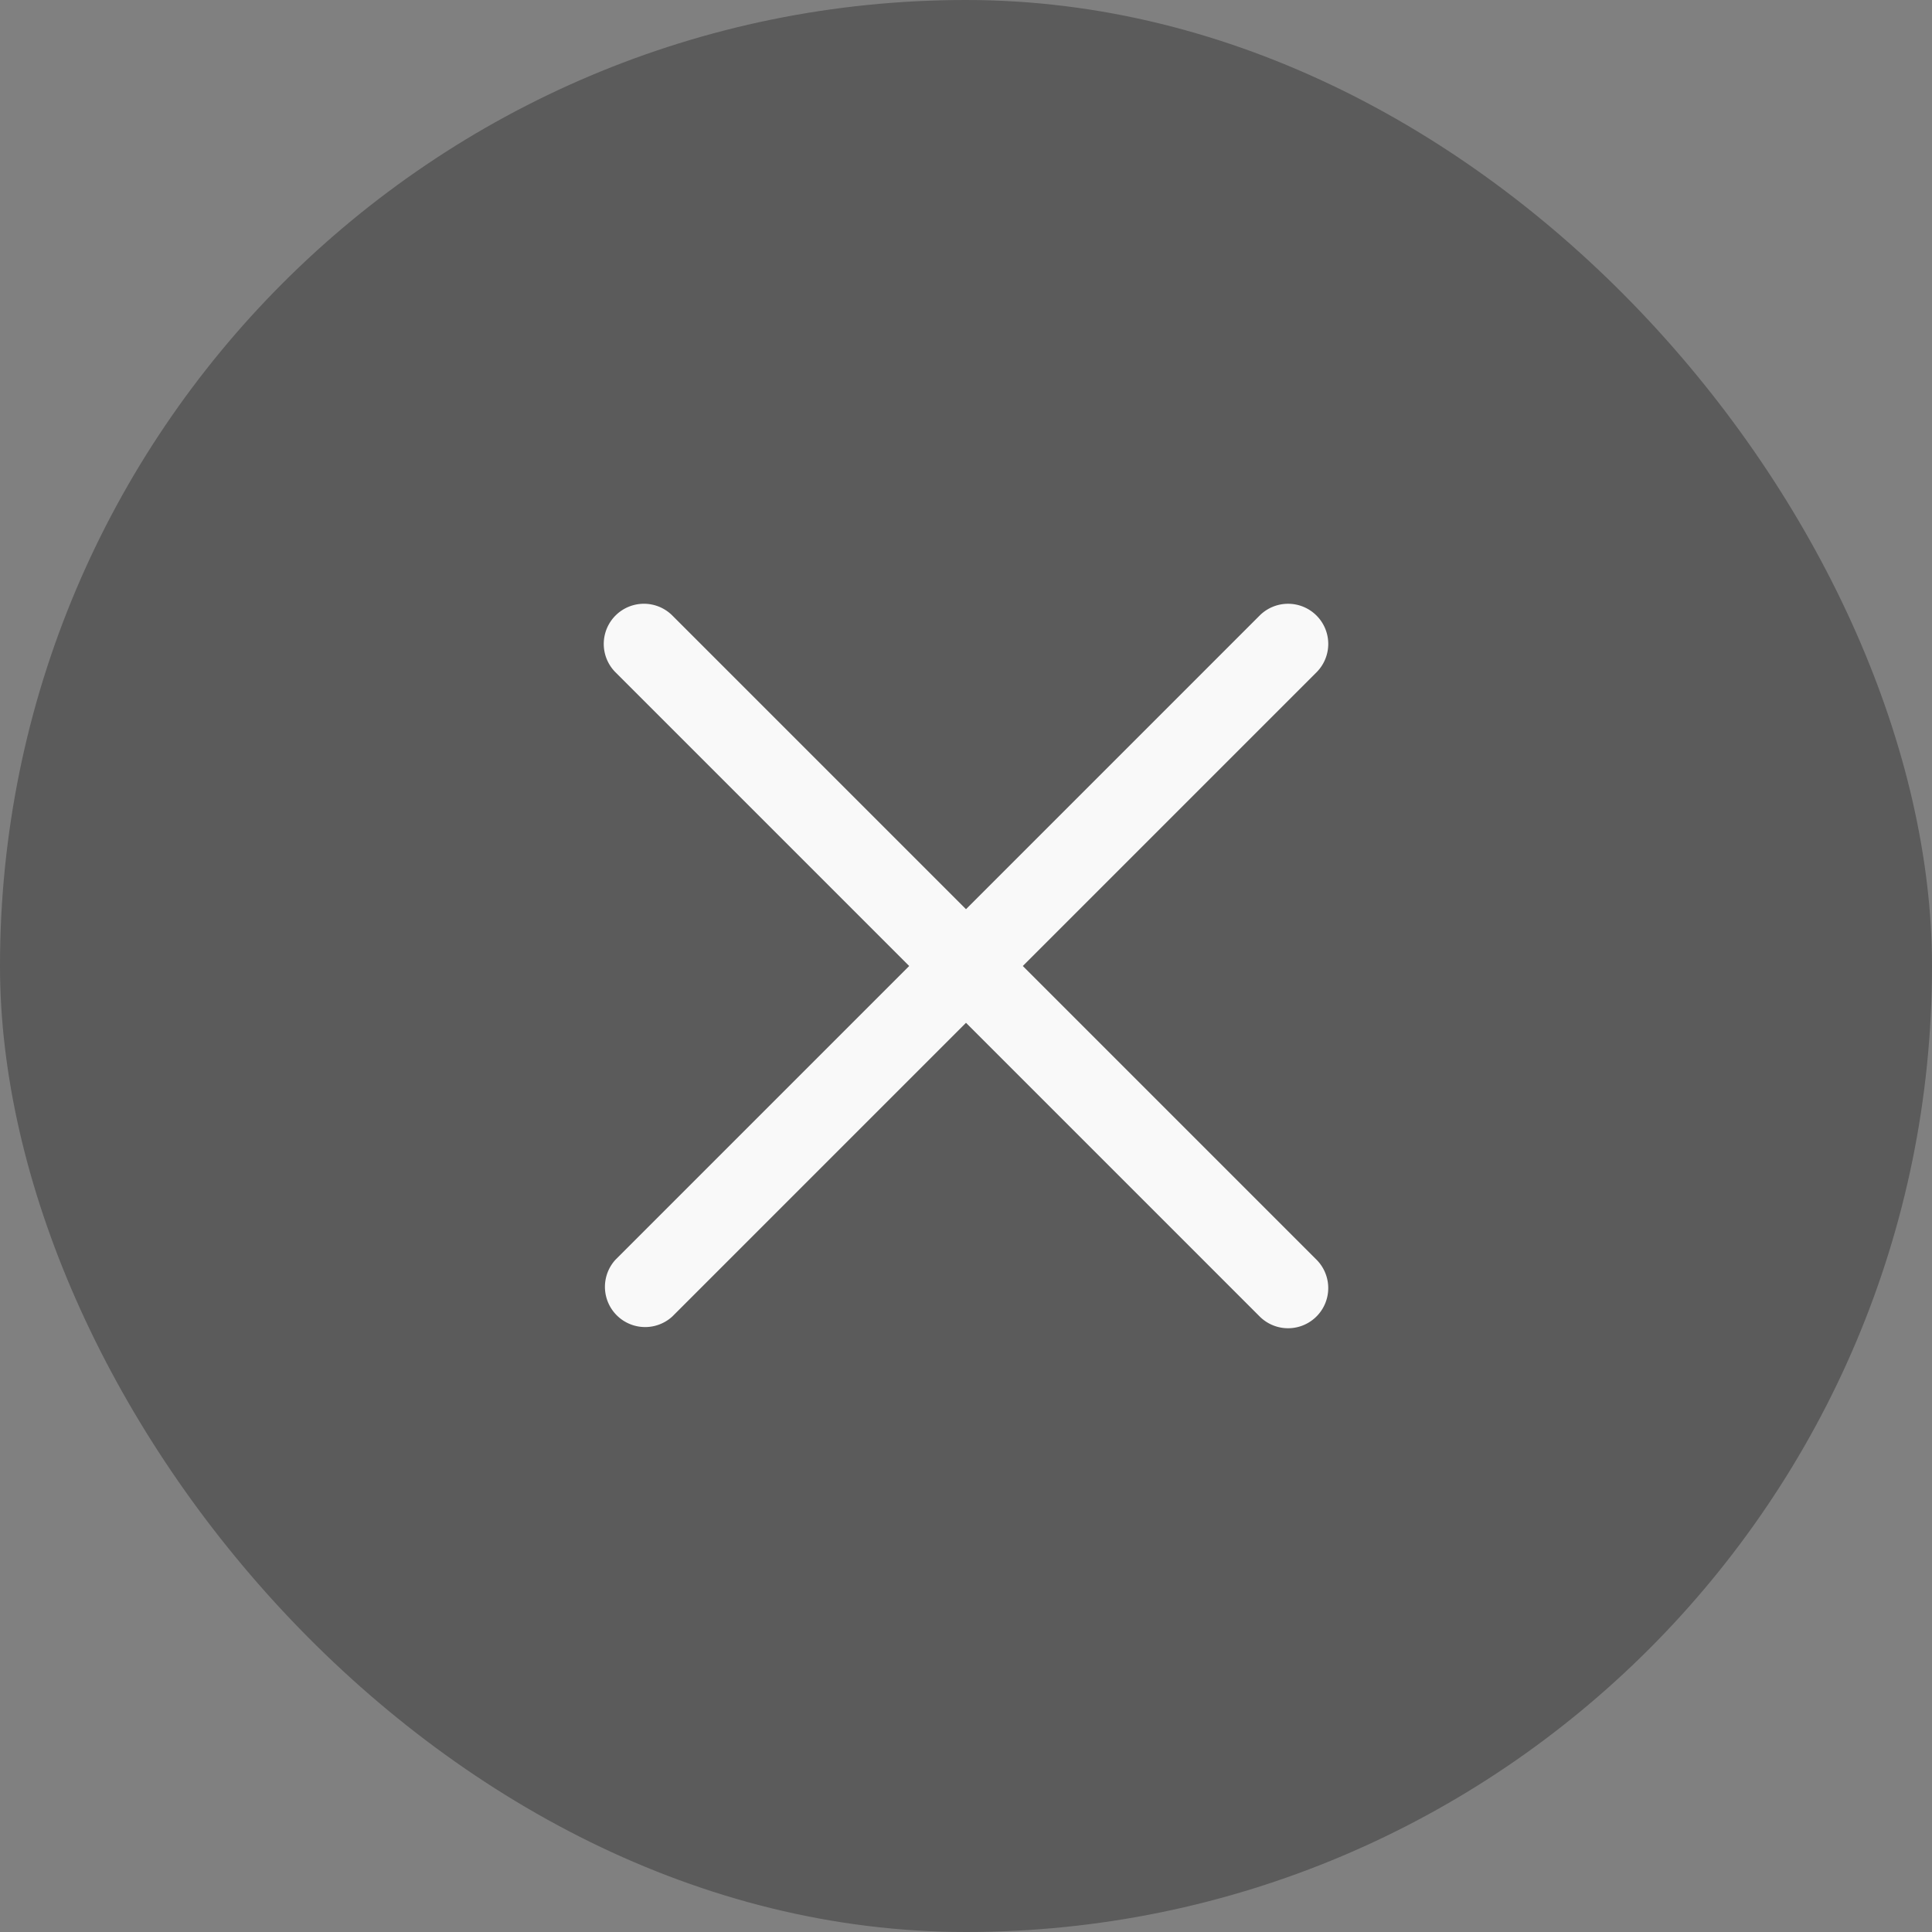
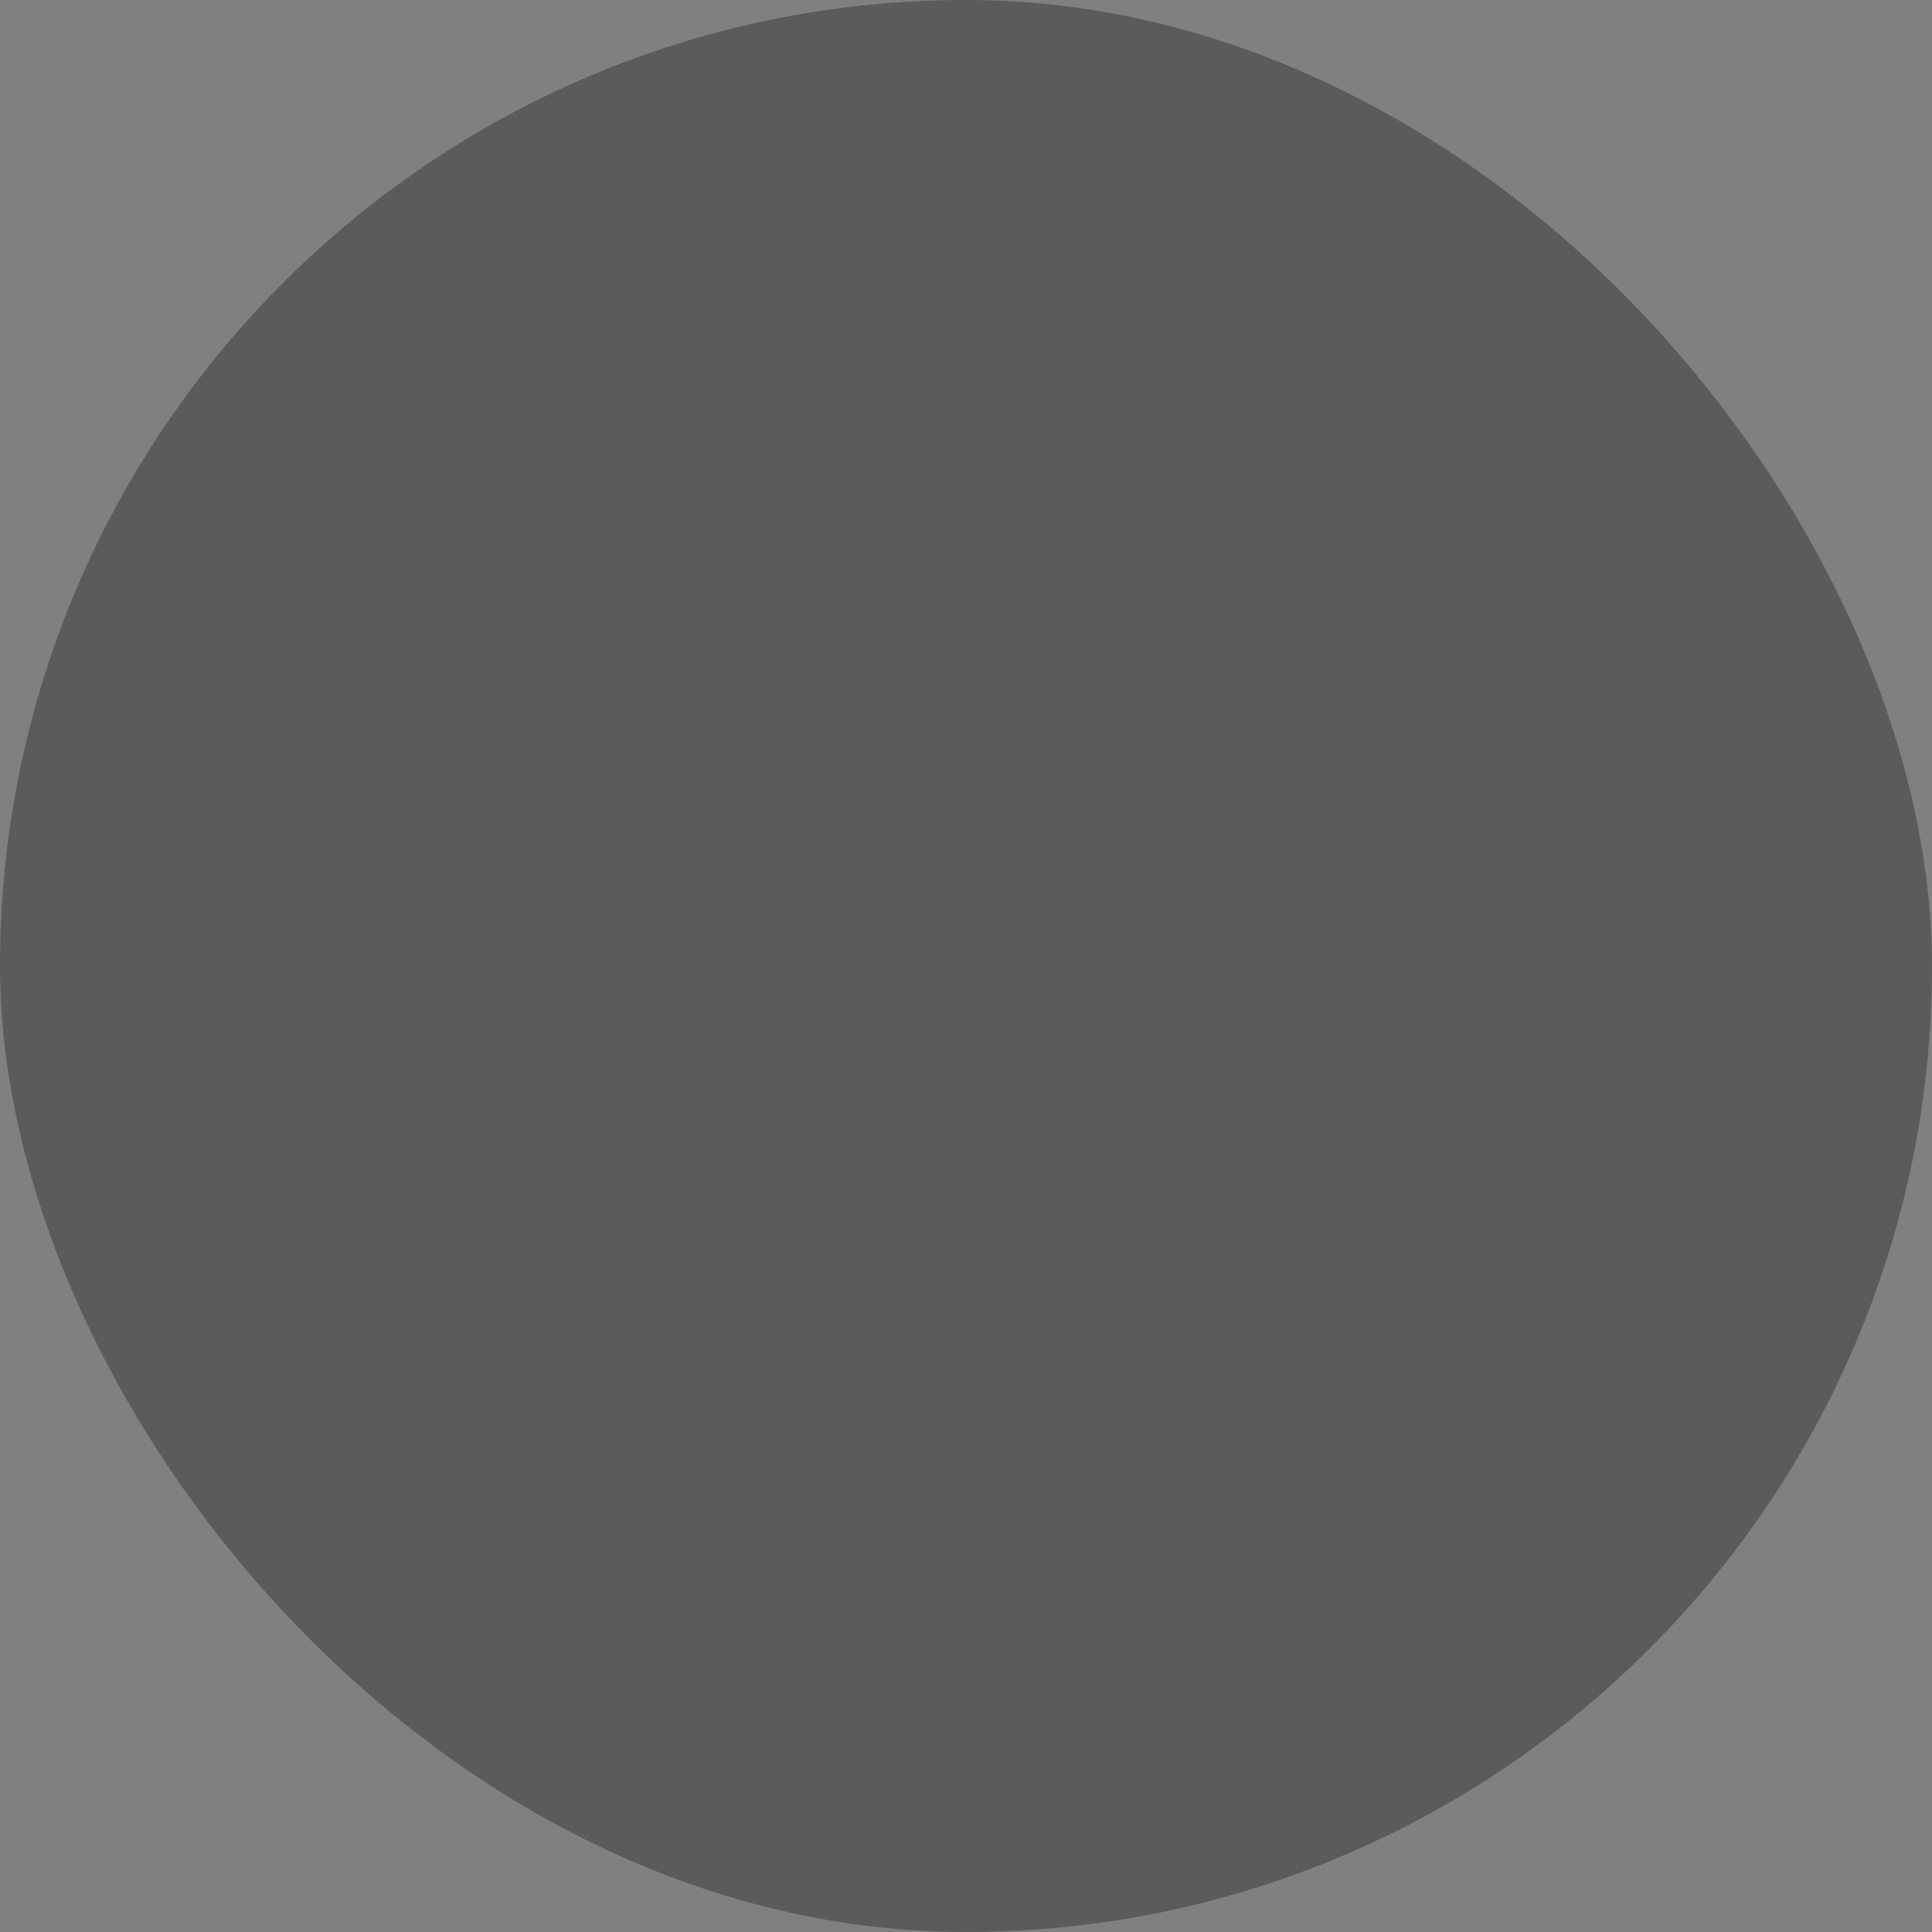
<svg xmlns="http://www.w3.org/2000/svg" width="32" height="32" fill="none" viewBox="0 0 32 32">
  <rect x="0" y="0" width="32" height="32" fill="#808080" stroke="none" />
  <rect width="32" height="32" fill="#252525" fill-opacity=".4" rx="16" />
-   <path fill="#F9F9F9" d="M21.805 10.195a.666.666 0 0 0-.941 0L16 15.059l-4.864-4.864a.665.665 0 1 0-.941.941L15.059 16l-4.864 4.864a.666.666 0 0 0 .941.941L16 16.941l4.864 4.864a.665.665 0 1 0 .941-.941L16.941 16l4.864-4.864a.665.665 0 0 0 0-.941Z" />
</svg>